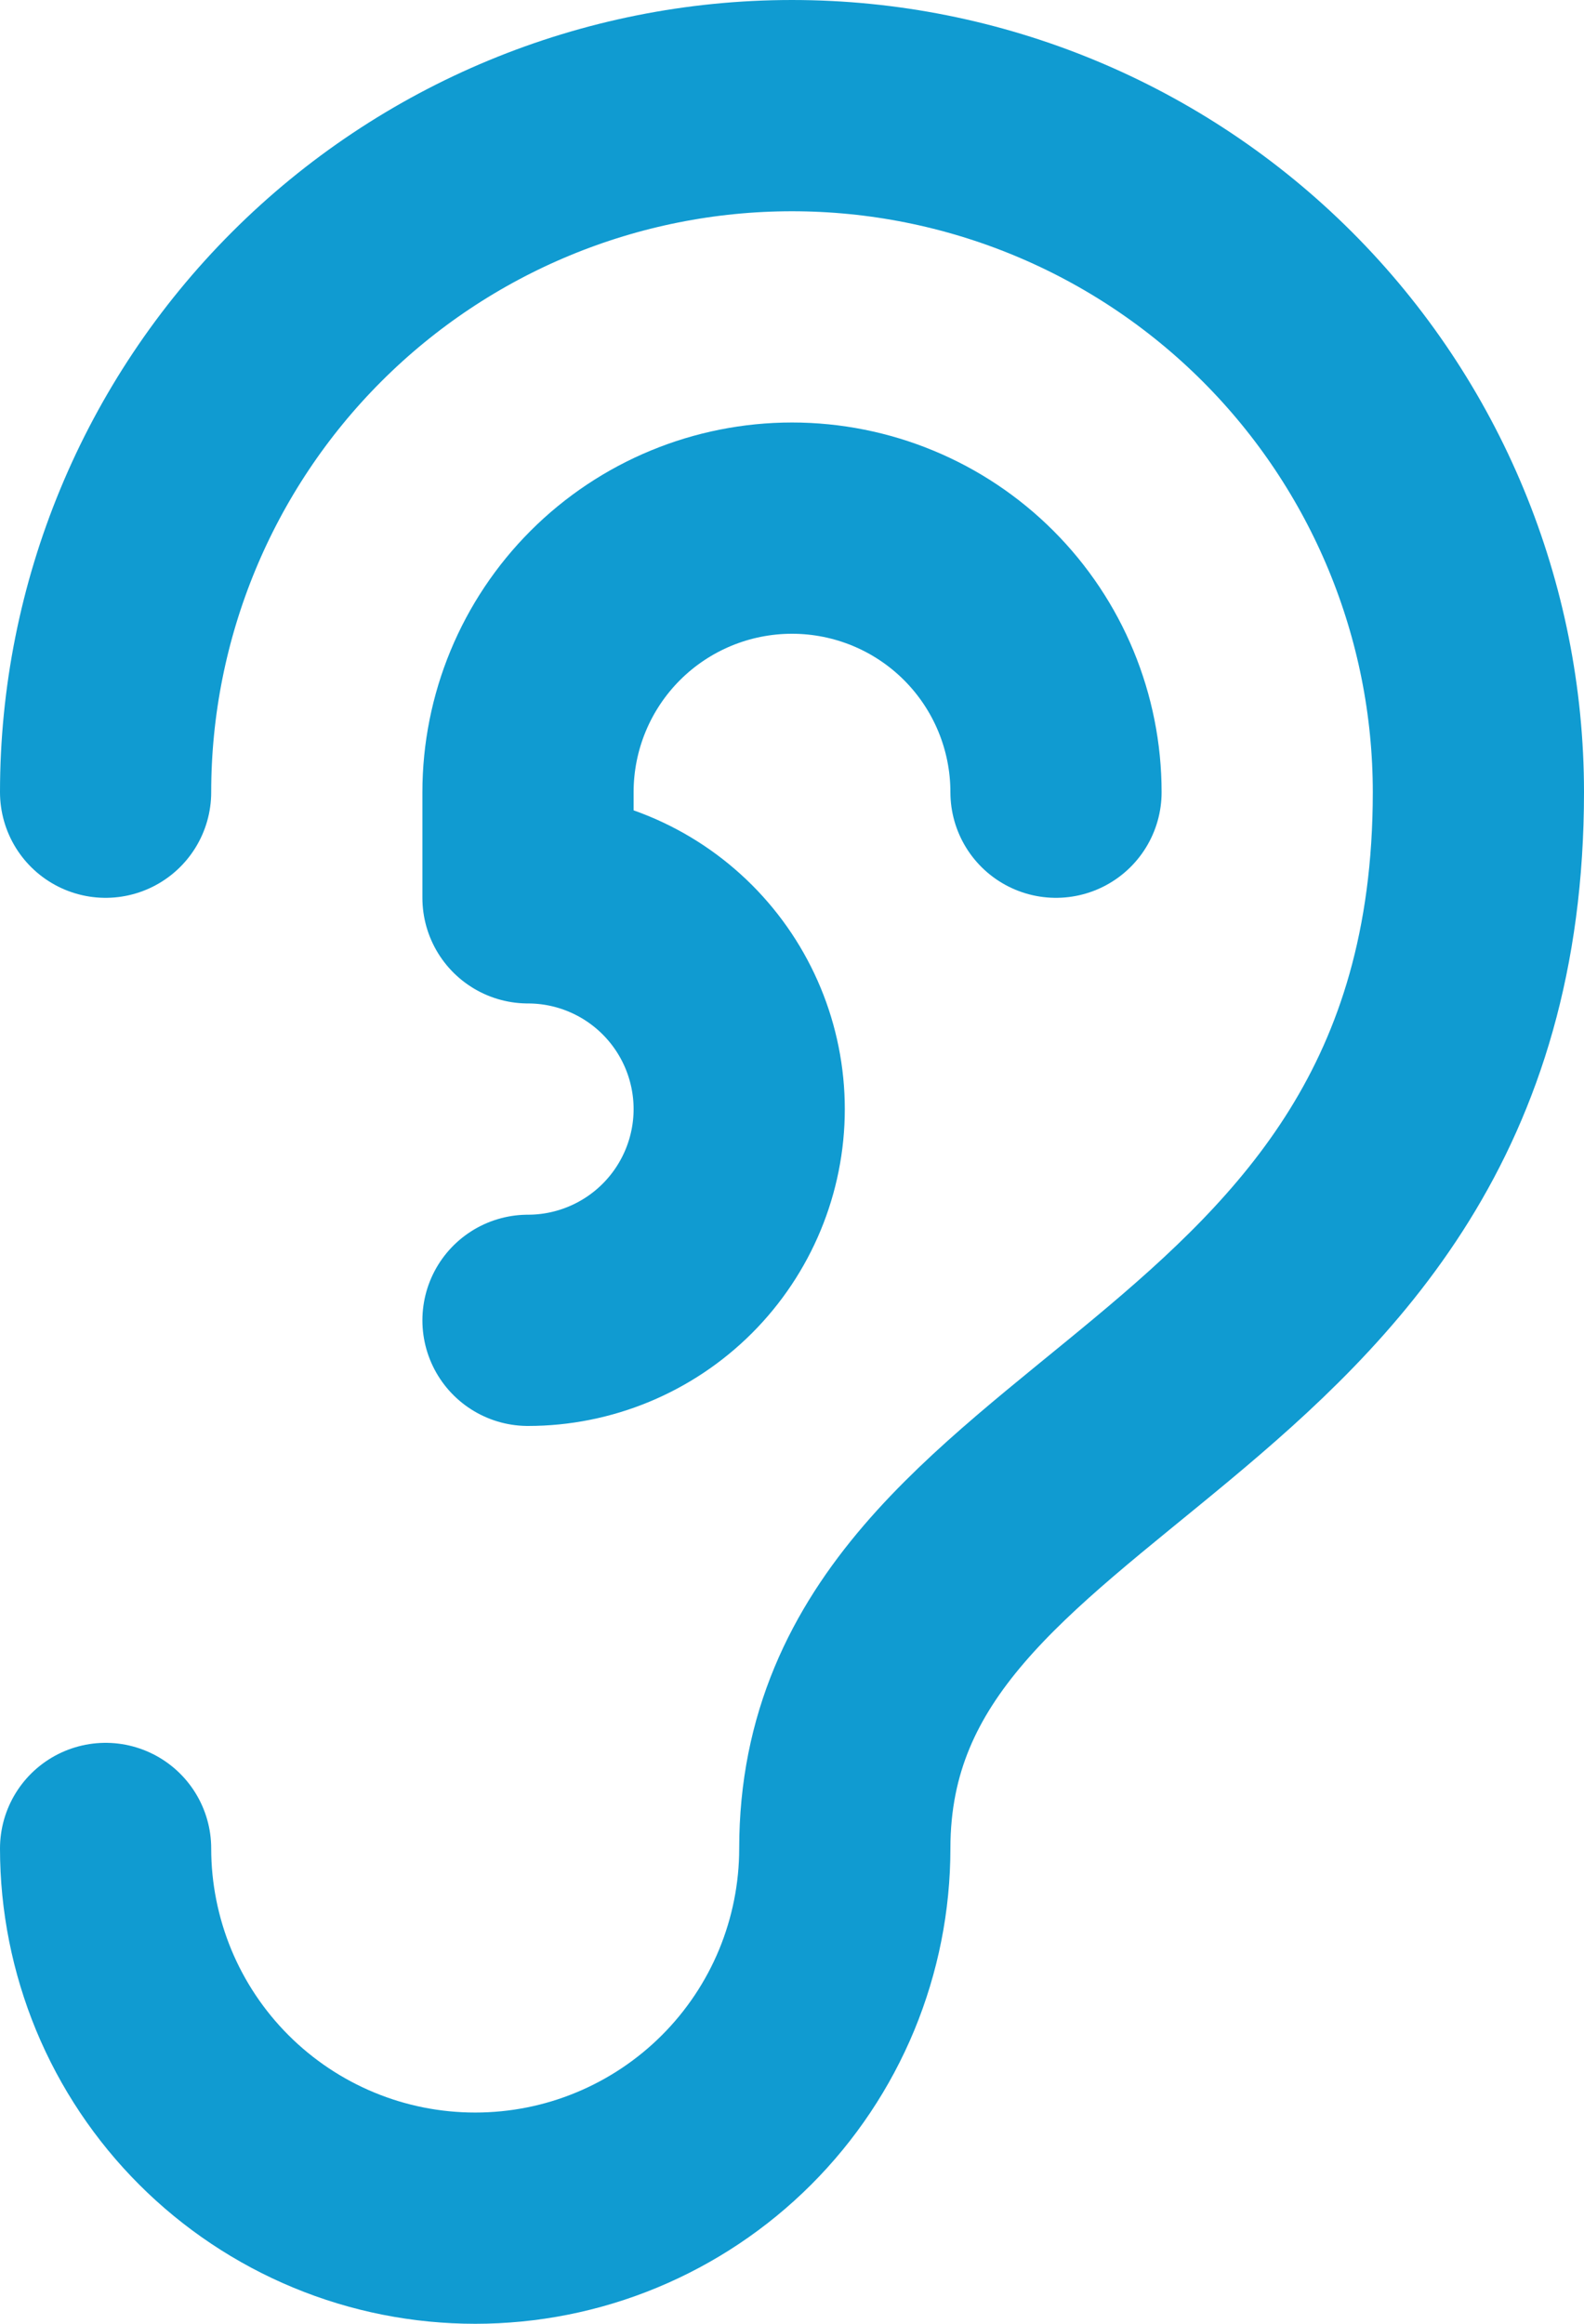
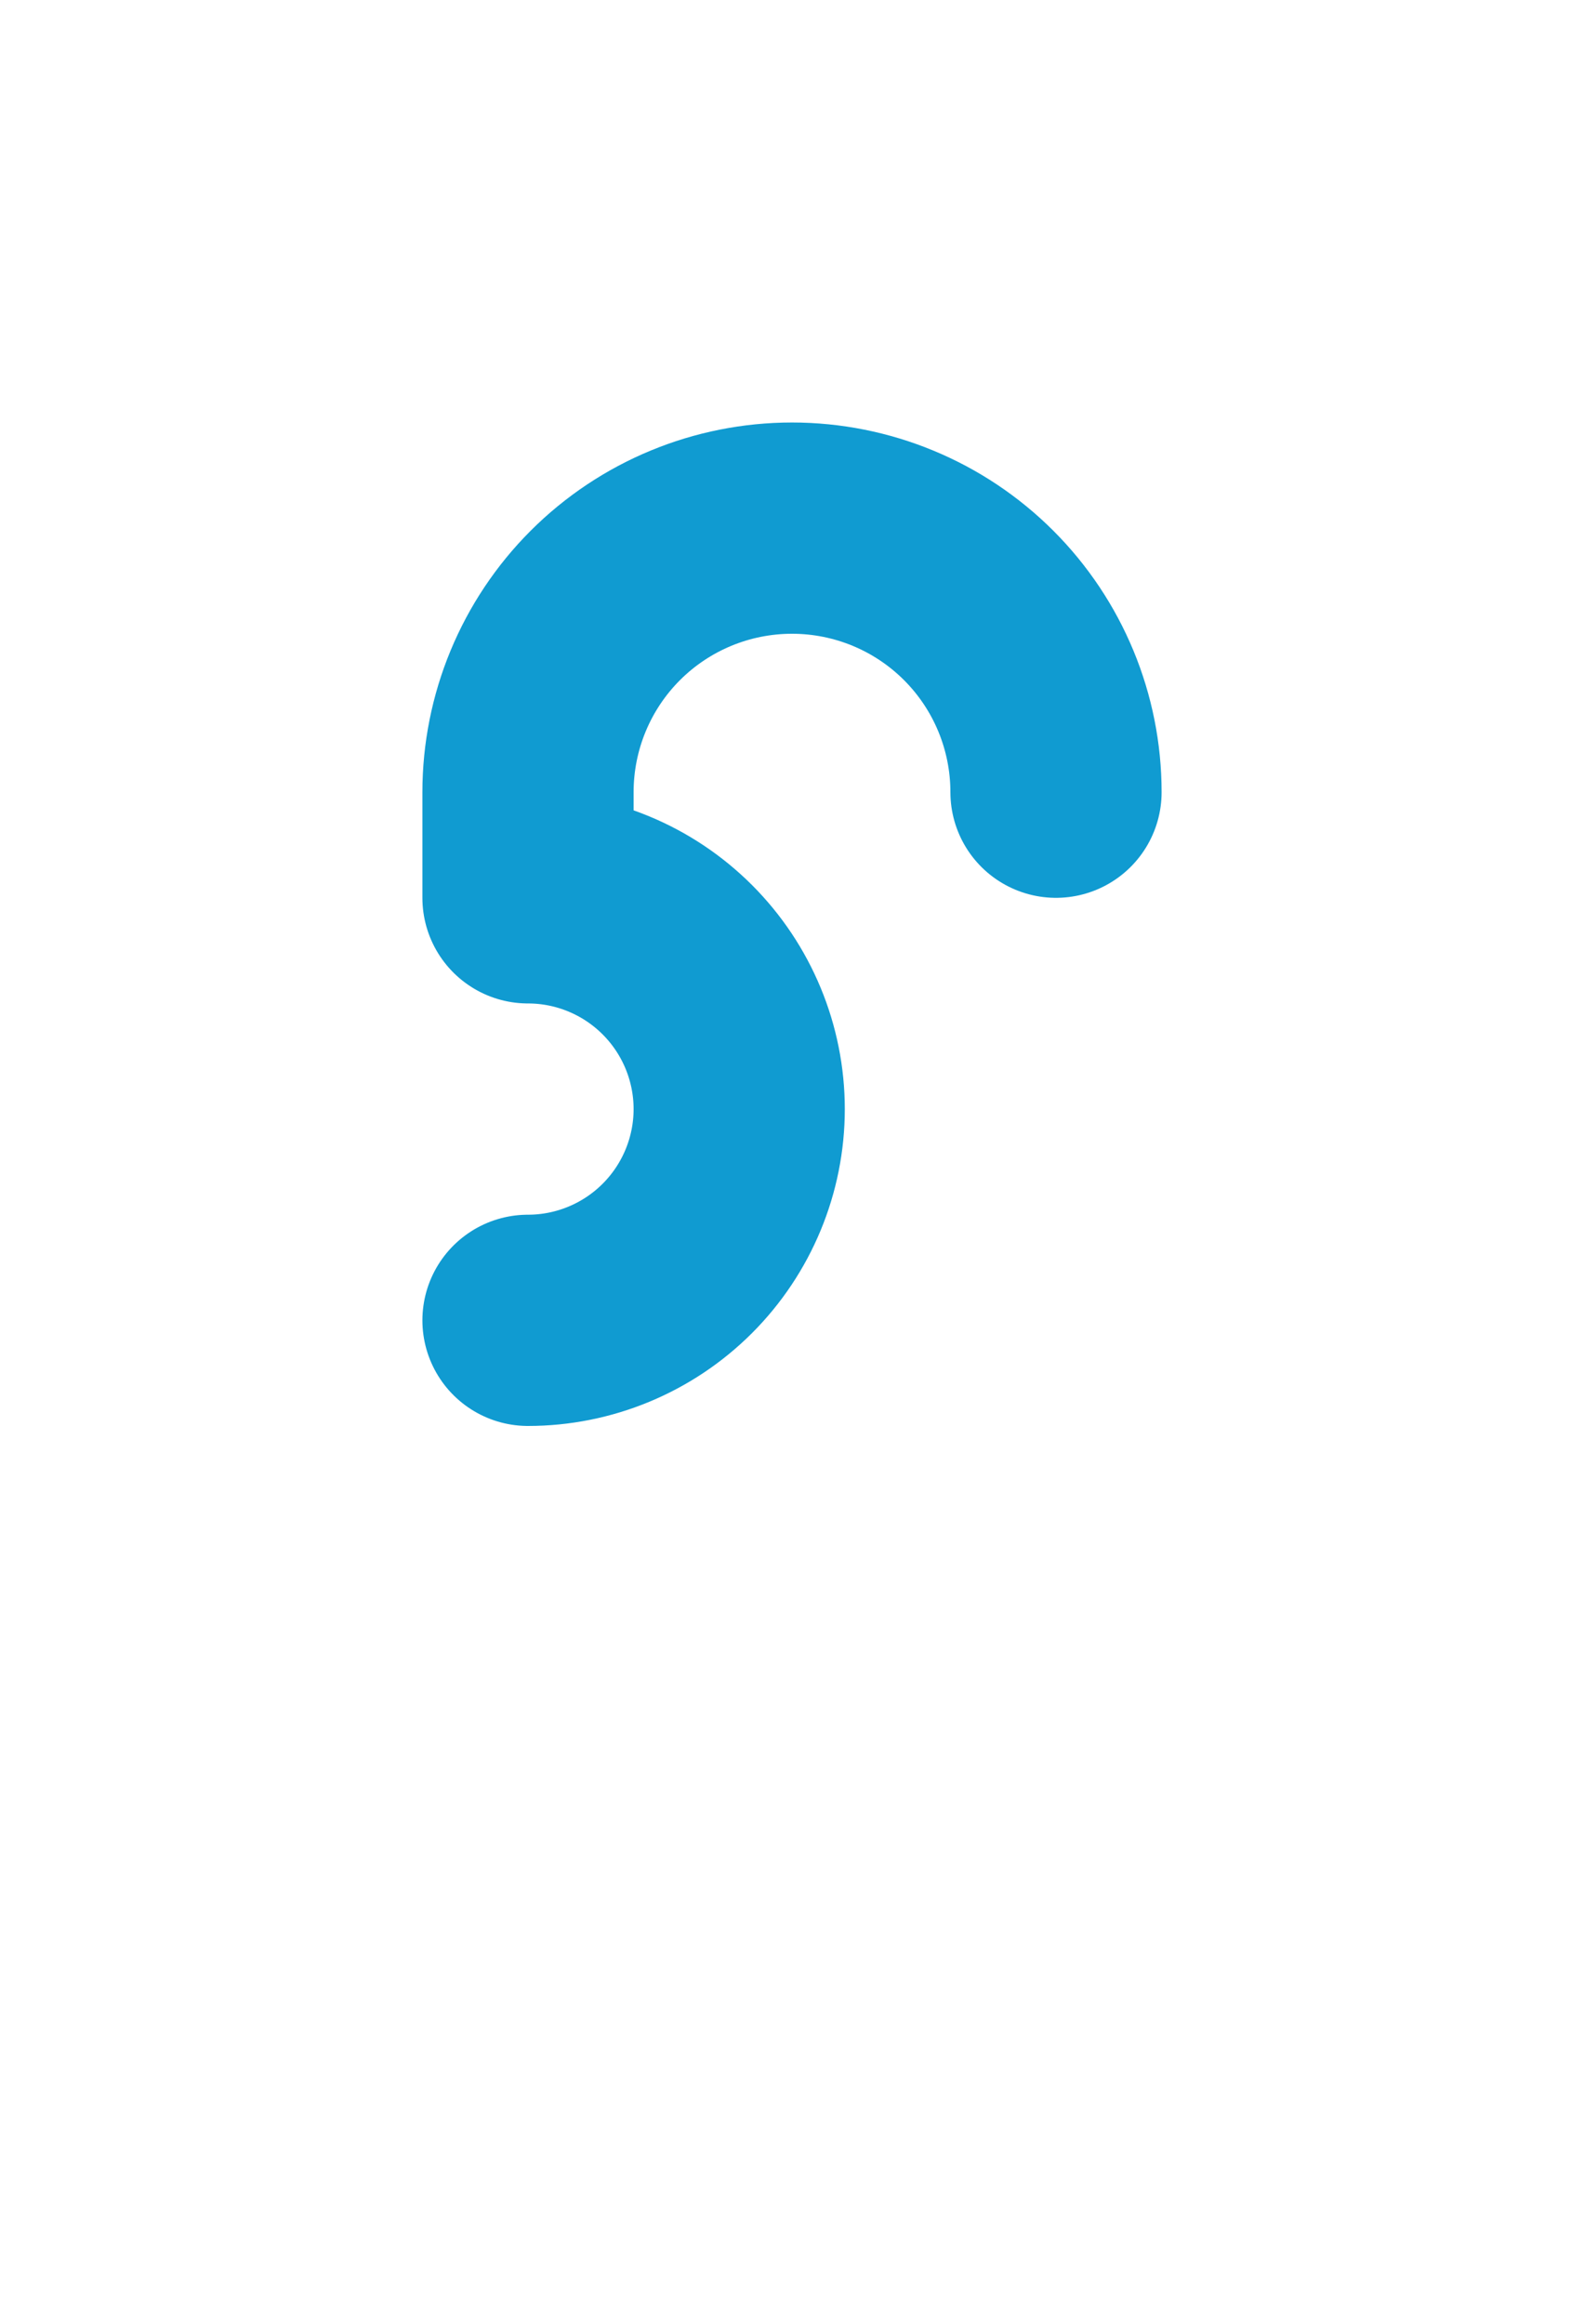
<svg xmlns="http://www.w3.org/2000/svg" width="15" height="22" viewBox="0 0 15 22" fill="none">
-   <path d="M1 7.5C1 5.776 1.685 4.123 2.904 2.904C4.123 1.685 5.776 1 7.5 1C9.224 1 10.877 1.685 12.096 2.904C13.315 4.123 14 5.776 14 7.5C14 13.5 8 13.5 8 17.5C8 17.96 7.909 18.415 7.734 18.839C7.558 19.264 7.3 19.65 6.975 19.975C6.65 20.3 6.264 20.558 5.839 20.734C5.415 20.91 4.96 21 4.5 21C4.04 21 3.585 20.91 3.161 20.734C2.736 20.558 2.35 20.3 2.025 19.975C1.7 19.65 1.442 19.264 1.266 18.839C1.091 18.415 1 17.96 1 17.5" stroke="#109BD1" stroke-width="2" stroke-linecap="round" stroke-linejoin="round" />
  <path d="M10 7.5C10 6.837 9.737 6.201 9.268 5.732C8.799 5.263 8.163 5 7.5 5C6.837 5 6.201 5.263 5.732 5.732C5.263 6.201 5 6.837 5 7.5V8.5C5.53 8.5 6.039 8.711 6.414 9.086C6.789 9.461 7 9.97 7 10.5C7 11.03 6.789 11.539 6.414 11.914C6.039 12.289 5.53 12.5 5 12.5" stroke="#109BD1" stroke-width="2" stroke-linecap="round" stroke-linejoin="round" />
</svg>